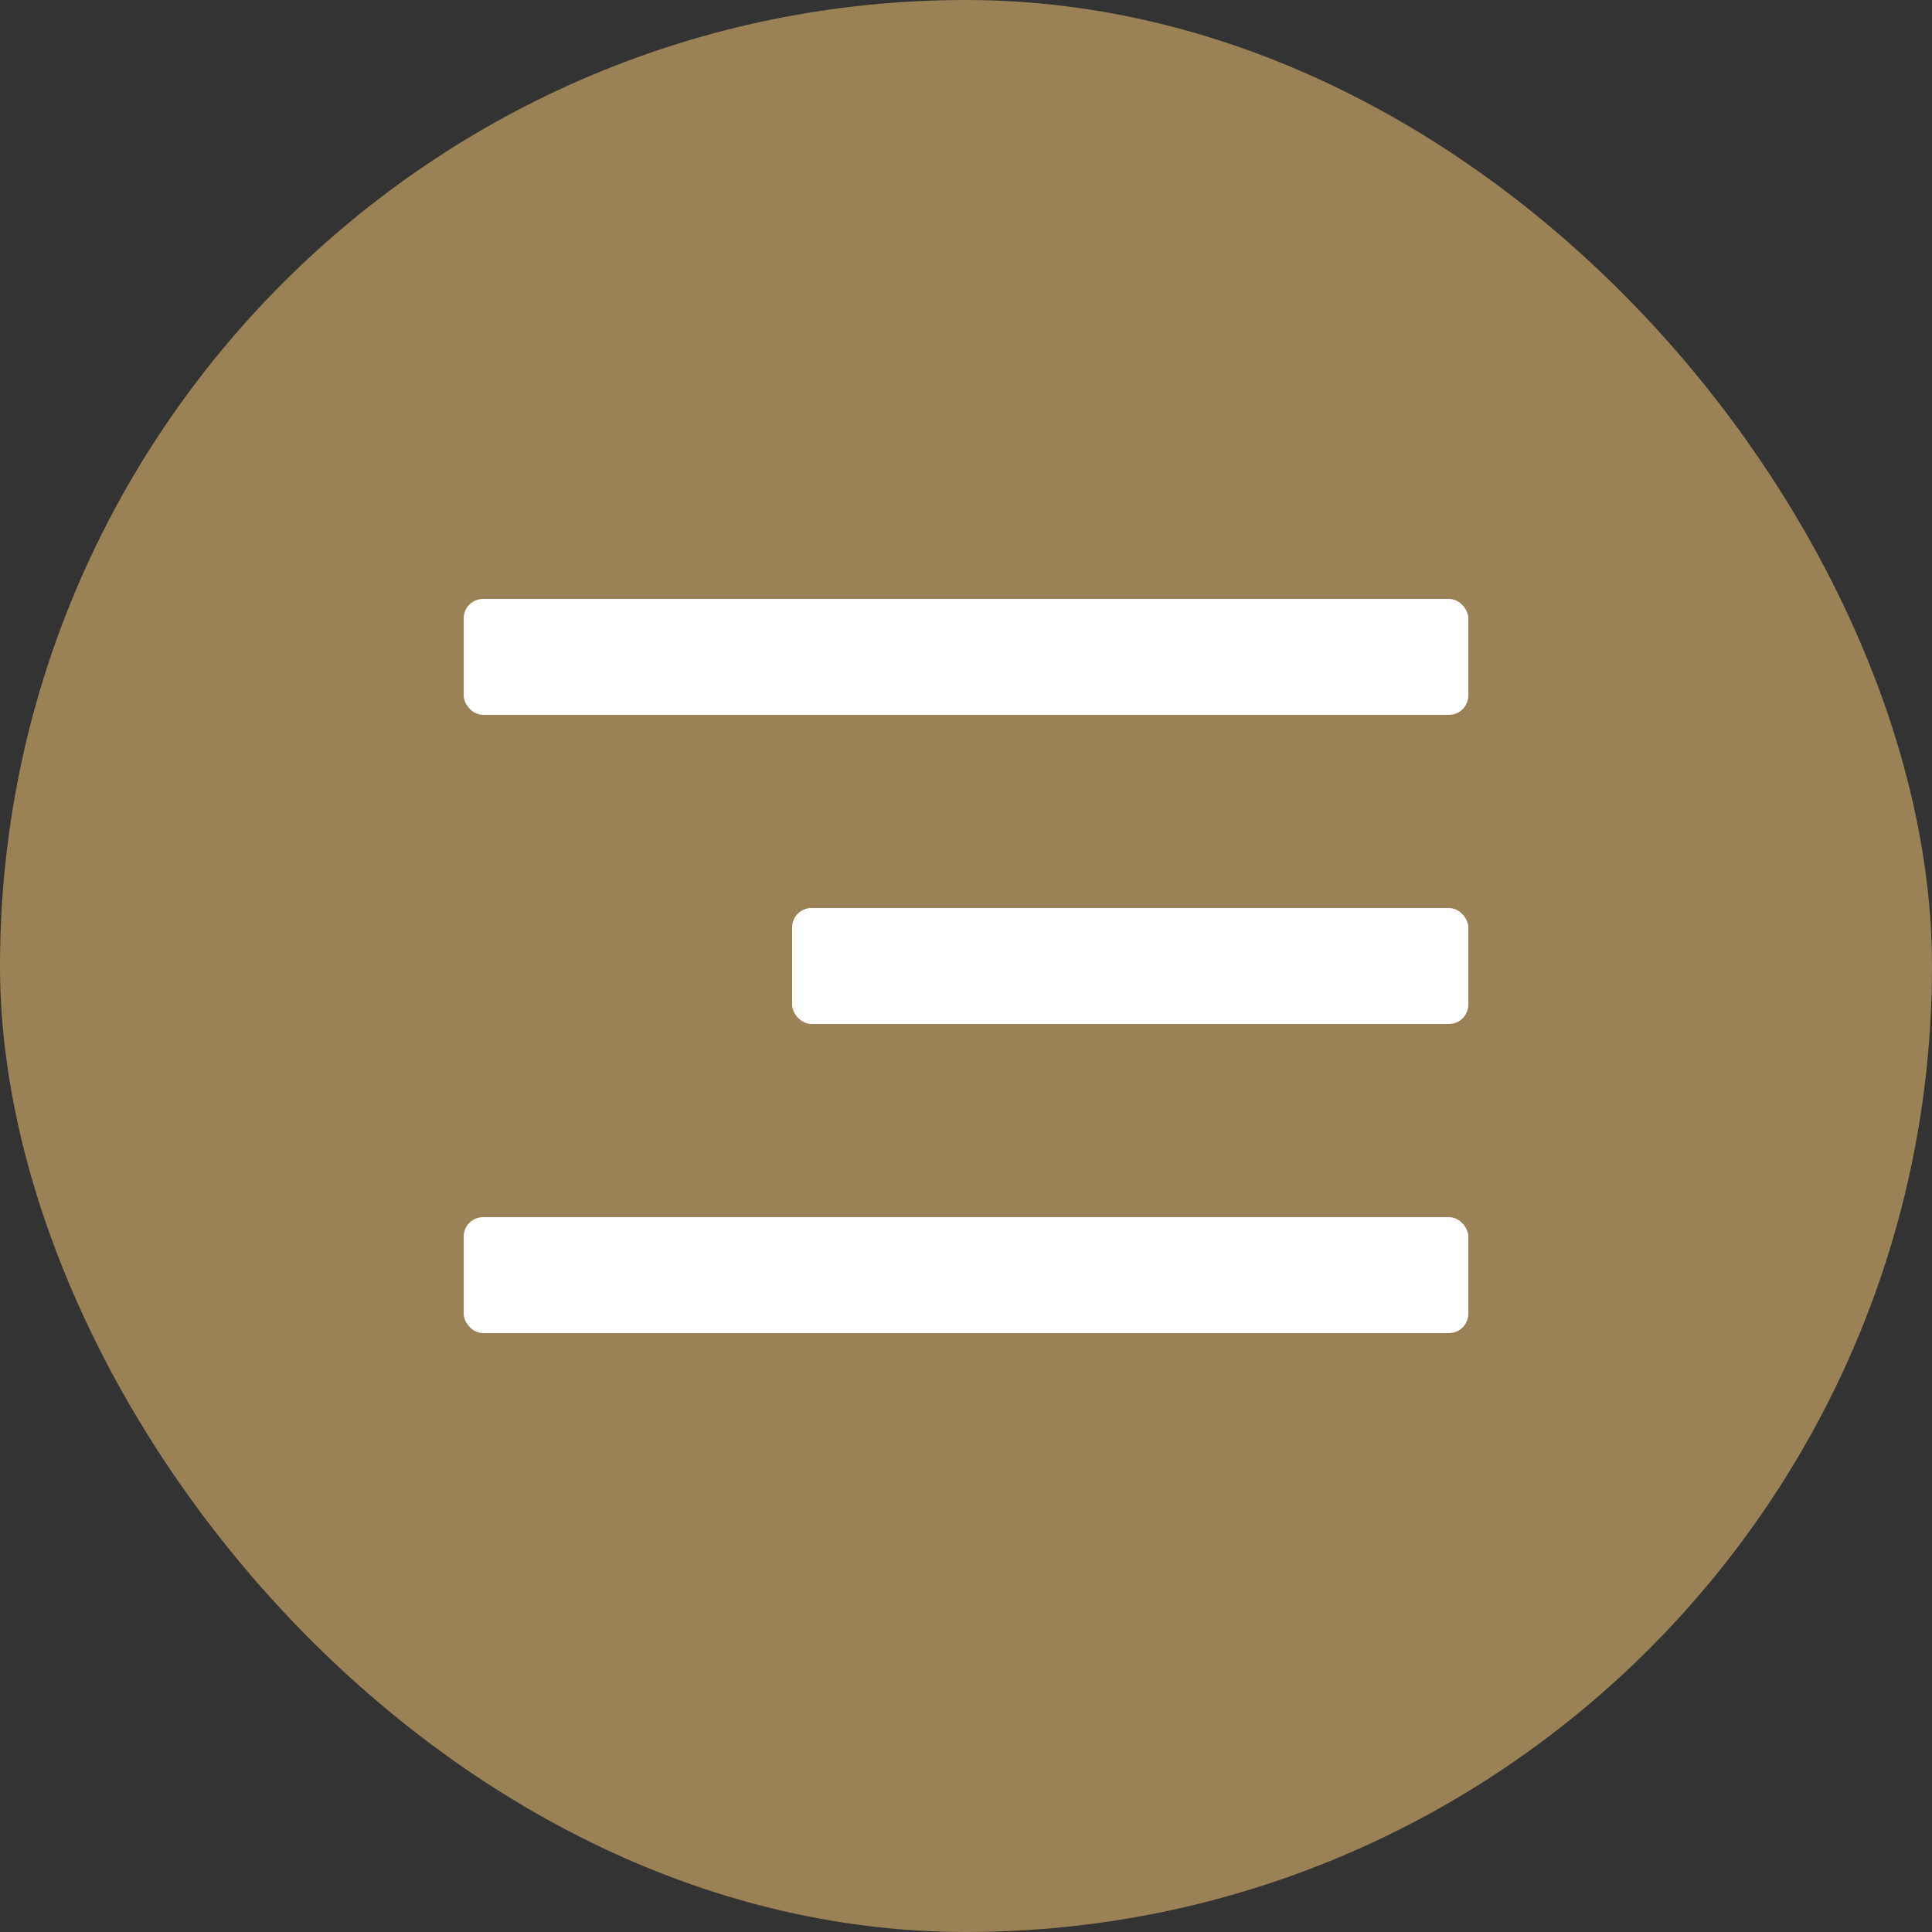
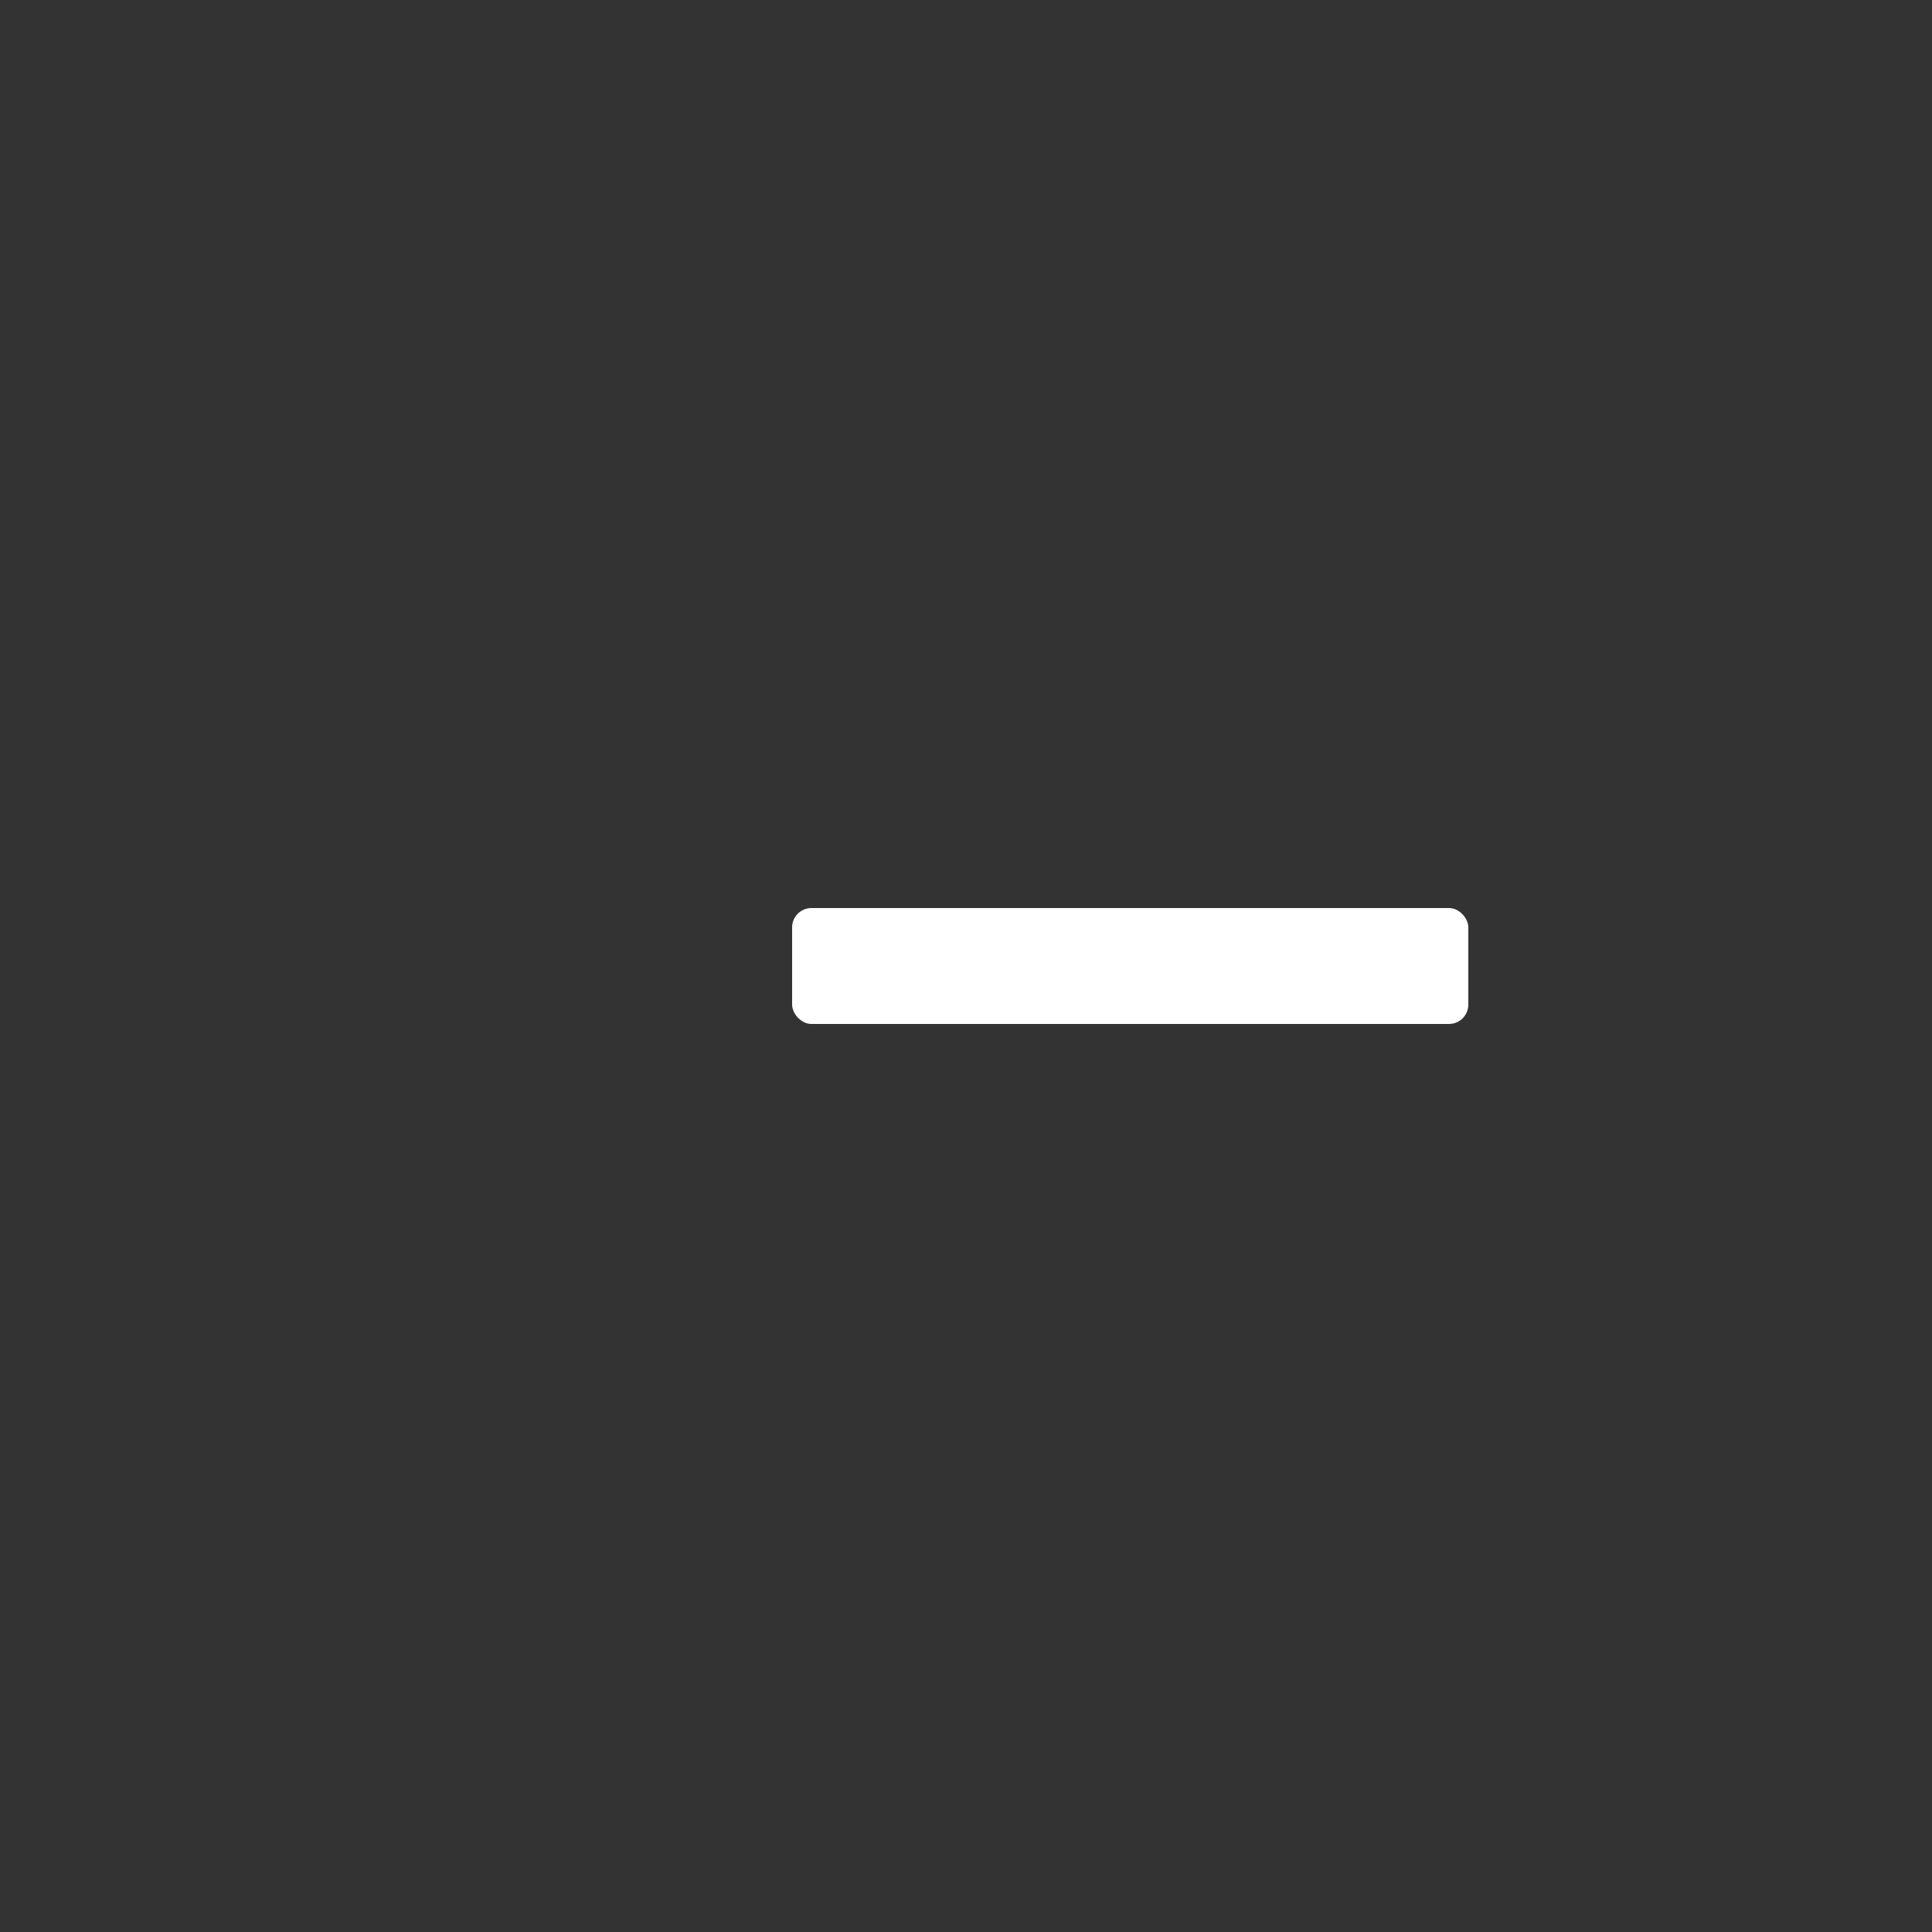
<svg xmlns="http://www.w3.org/2000/svg" width="100" height="100" viewBox="0 0 100 100" fill="none">
  <rect x="0" y="0" width="100" height="100" fill="#333333" stroke="none" />
-   <rect width="100" height="100" rx="50" fill="#9A8156" />
-   <rect x="24" y="31" width="52" height="6" rx="1" fill="white" />
  <rect x="41" y="47" width="35" height="6" rx="1" fill="white" />
-   <rect x="24" y="63" width="52" height="6" rx="1" fill="white" />
</svg>